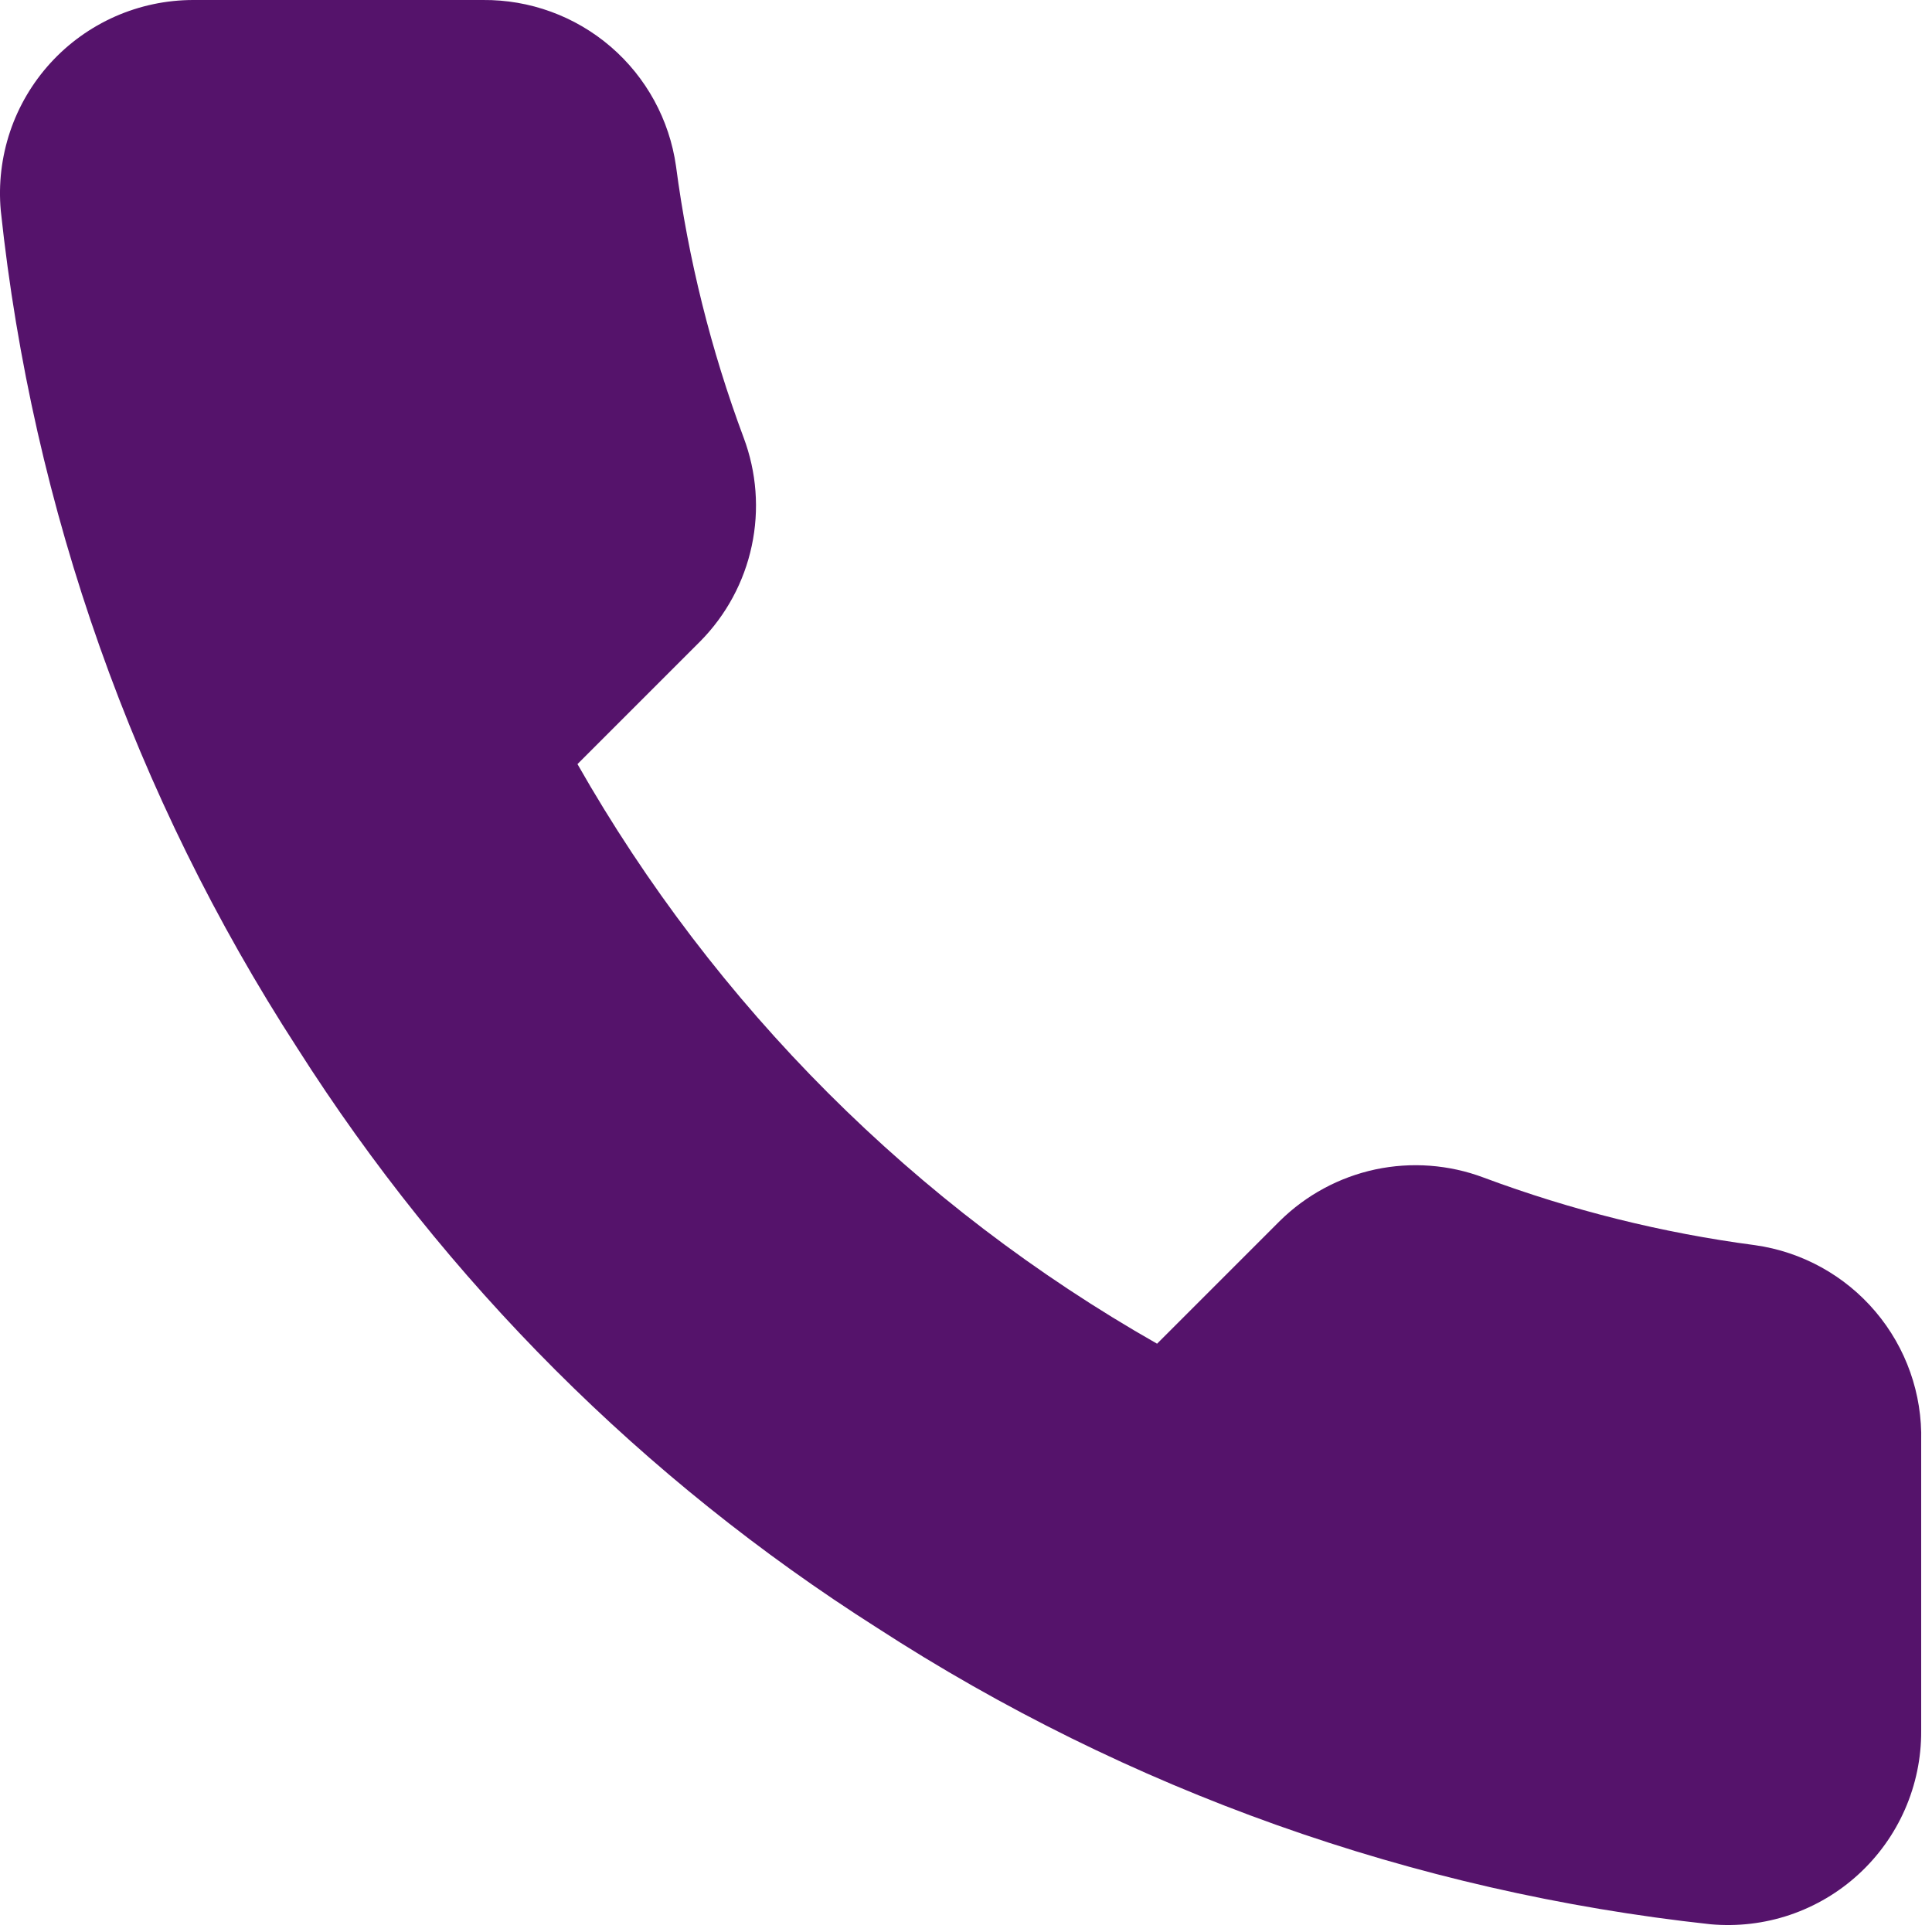
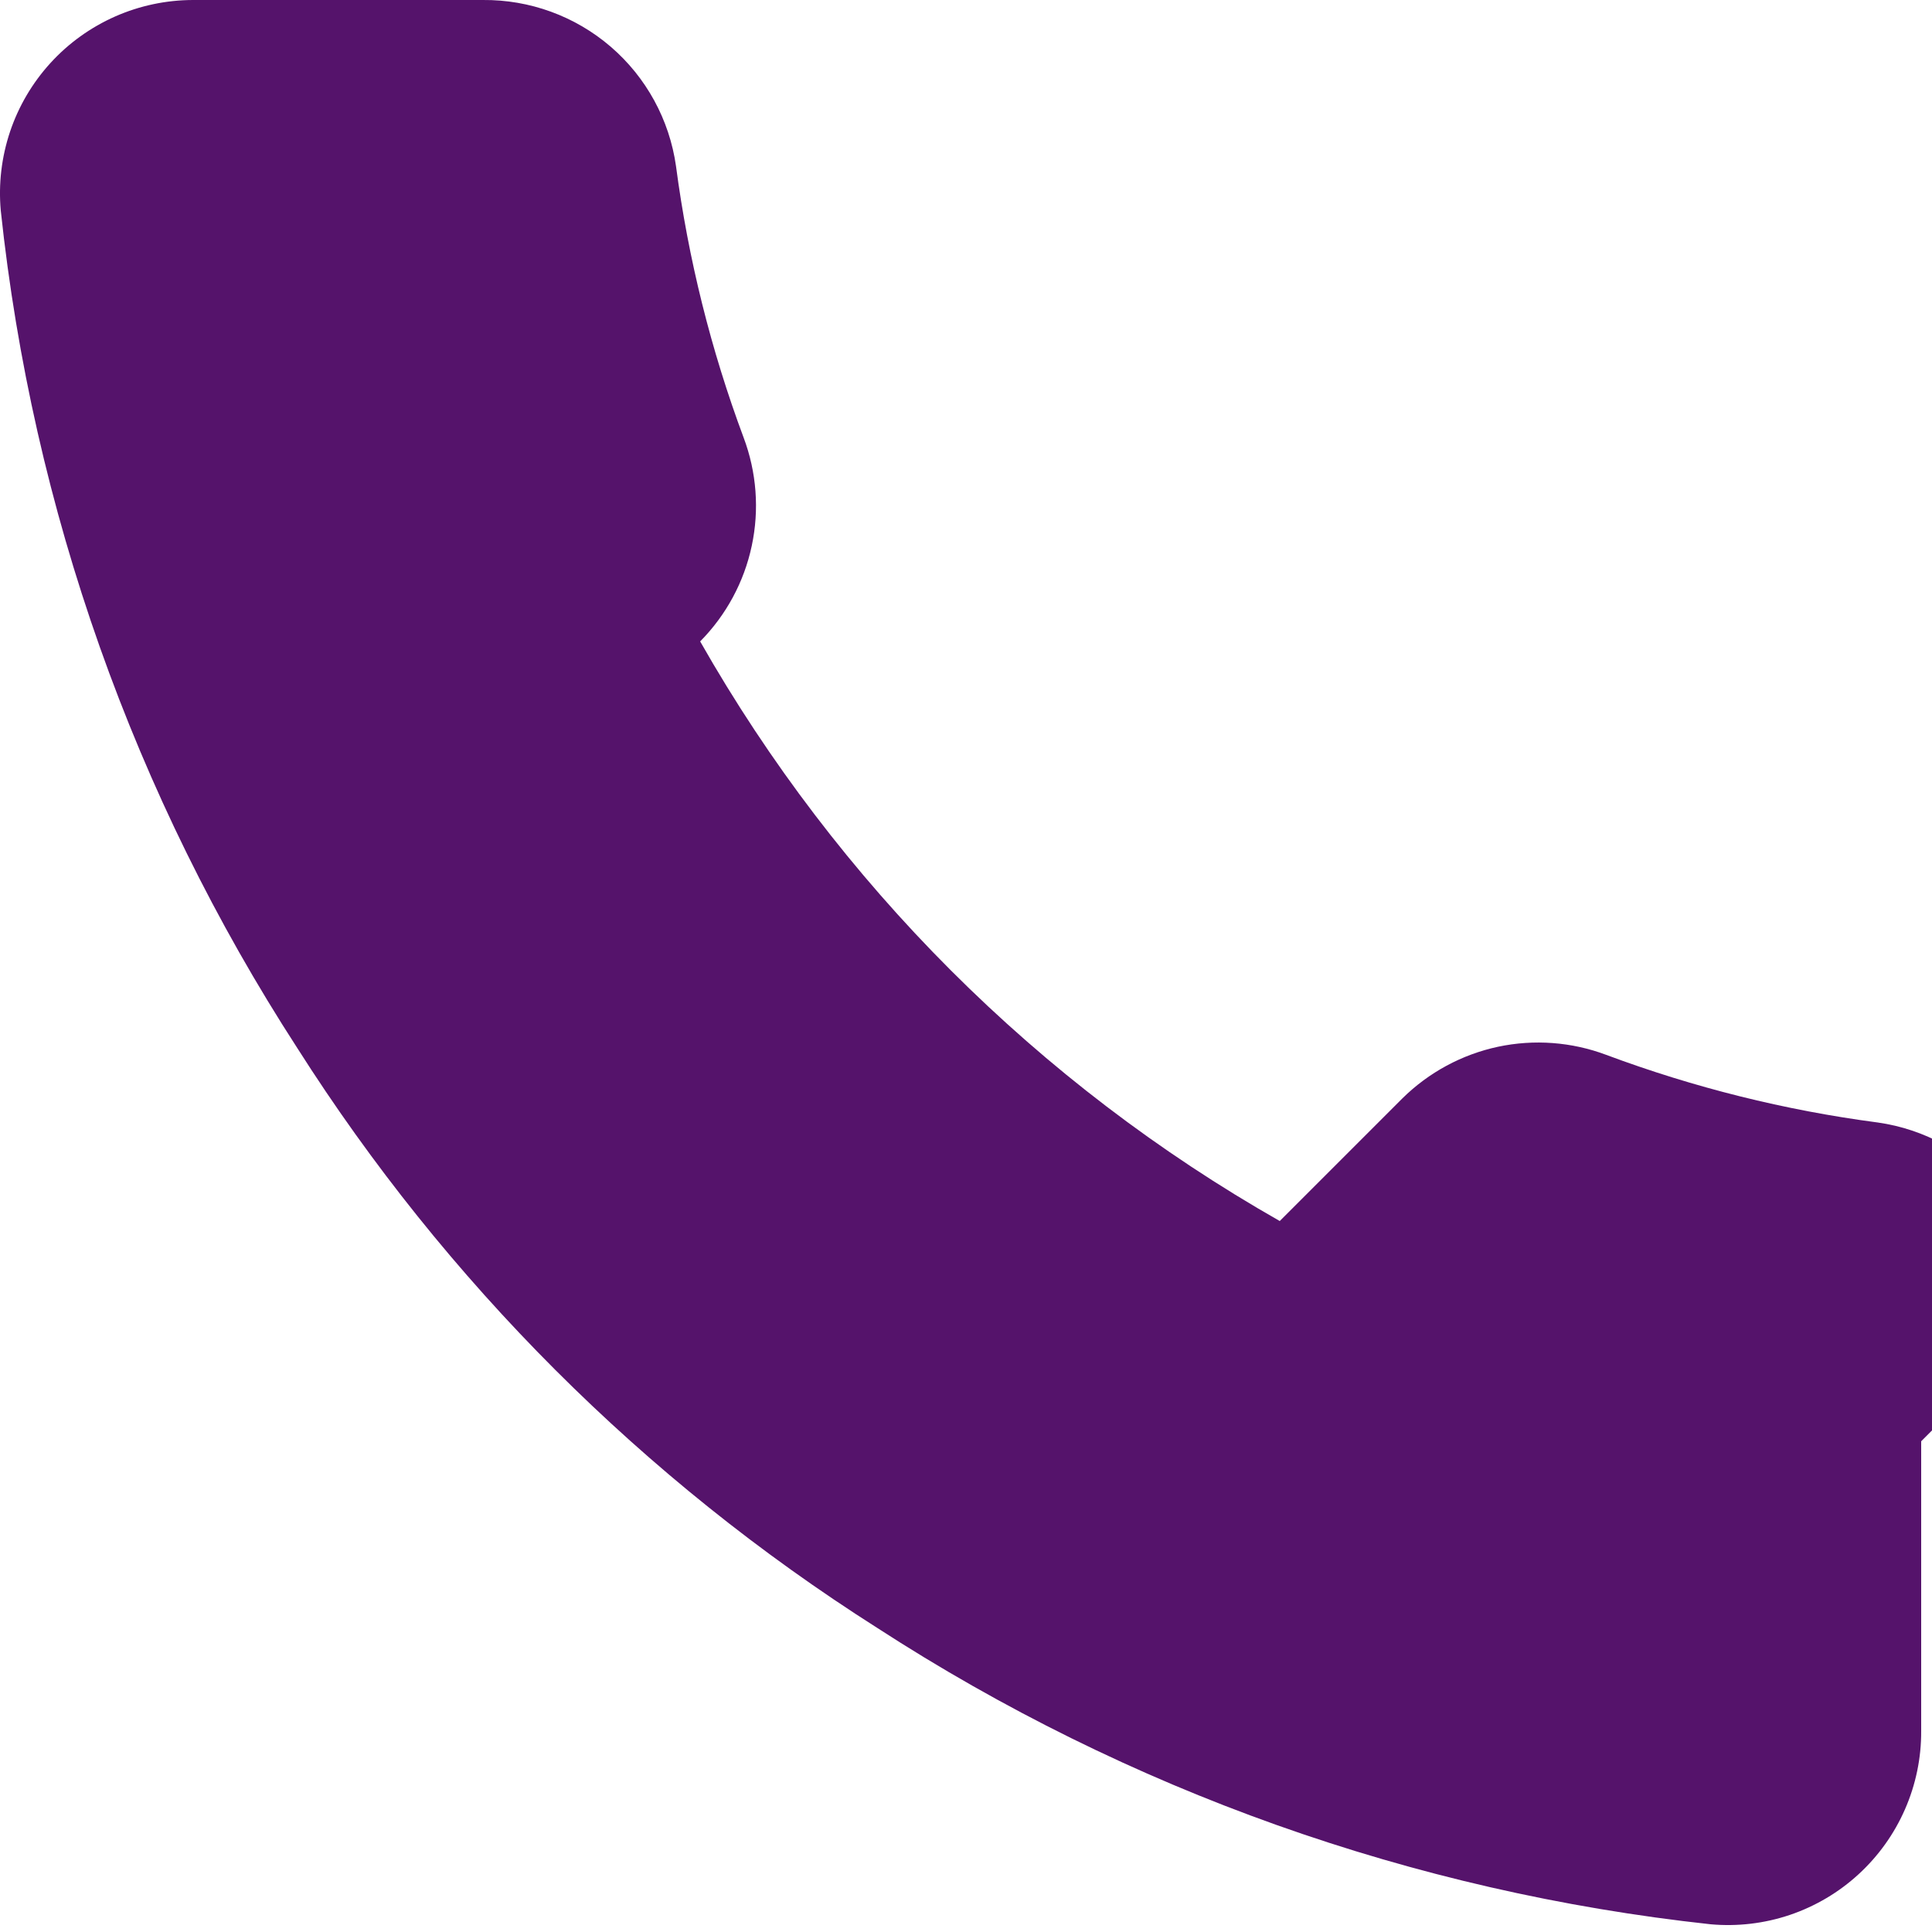
<svg xmlns="http://www.w3.org/2000/svg" width="100%" height="100%" viewBox="0 0 40 40" version="1.1" xml:space="preserve" style="fill-rule:evenodd;clip-rule:evenodd;stroke-linejoin:round;stroke-miterlimit:2;">
-   <path d="M39.776,29.84l0,6c0.003,0.557 -0.112,1.109 -0.335,1.619c-0.223,0.51 -0.55,0.968 -0.961,1.345c-0.41,0.377 -0.895,0.663 -1.422,0.842c-0.528,0.178 -1.087,0.244 -1.642,0.194c-6.154,-0.668 -12.066,-2.771 -17.26,-6.14c-4.832,-3.07 -8.929,-7.167 -12,-12c-3.38,-5.217 -5.483,-11.158 -6.14,-17.34c-0.05,-0.553 0.016,-1.11 0.193,-1.637c0.177,-0.526 0.462,-1.009 0.837,-1.42c0.374,-0.41 0.83,-0.737 1.338,-0.962c0.508,-0.224 1.057,-0.34 1.612,-0.341l6,0c0.971,-0.009 1.912,0.334 2.648,0.967c0.736,0.633 1.216,1.512 1.352,2.473c0.253,1.92 0.723,3.806 1.4,5.62c0.269,0.716 0.328,1.494 0.168,2.242c-0.159,0.748 -0.53,1.434 -1.068,1.978l-2.54,2.54c2.847,5.007 6.993,9.153 12,12l2.54,-2.54c0.544,-0.537 1.231,-0.908 1.978,-1.068c0.748,-0.159 1.526,-0.101 2.242,0.168c1.815,0.677 3.7,1.147 5.62,1.4c0.972,0.137 1.859,0.627 2.493,1.375c0.635,0.749 0.972,1.704 0.947,2.685Z" style="fill:#55136b;fill-rule:nonzero;" />
+   <path d="M39.776,29.84l0,6c0.003,0.557 -0.112,1.109 -0.335,1.619c-0.223,0.51 -0.55,0.968 -0.961,1.345c-0.41,0.377 -0.895,0.663 -1.422,0.842c-0.528,0.178 -1.087,0.244 -1.642,0.194c-6.154,-0.668 -12.066,-2.771 -17.26,-6.14c-4.832,-3.07 -8.929,-7.167 -12,-12c-3.38,-5.217 -5.483,-11.158 -6.14,-17.34c-0.05,-0.553 0.016,-1.11 0.193,-1.637c0.177,-0.526 0.462,-1.009 0.837,-1.42c0.374,-0.41 0.83,-0.737 1.338,-0.962c0.508,-0.224 1.057,-0.34 1.612,-0.341l6,0c0.971,-0.009 1.912,0.334 2.648,0.967c0.736,0.633 1.216,1.512 1.352,2.473c0.253,1.92 0.723,3.806 1.4,5.62c0.269,0.716 0.328,1.494 0.168,2.242c-0.159,0.748 -0.53,1.434 -1.068,1.978c2.847,5.007 6.993,9.153 12,12l2.54,-2.54c0.544,-0.537 1.231,-0.908 1.978,-1.068c0.748,-0.159 1.526,-0.101 2.242,0.168c1.815,0.677 3.7,1.147 5.62,1.4c0.972,0.137 1.859,0.627 2.493,1.375c0.635,0.749 0.972,1.704 0.947,2.685Z" style="fill:#55136b;fill-rule:nonzero;" />
</svg>